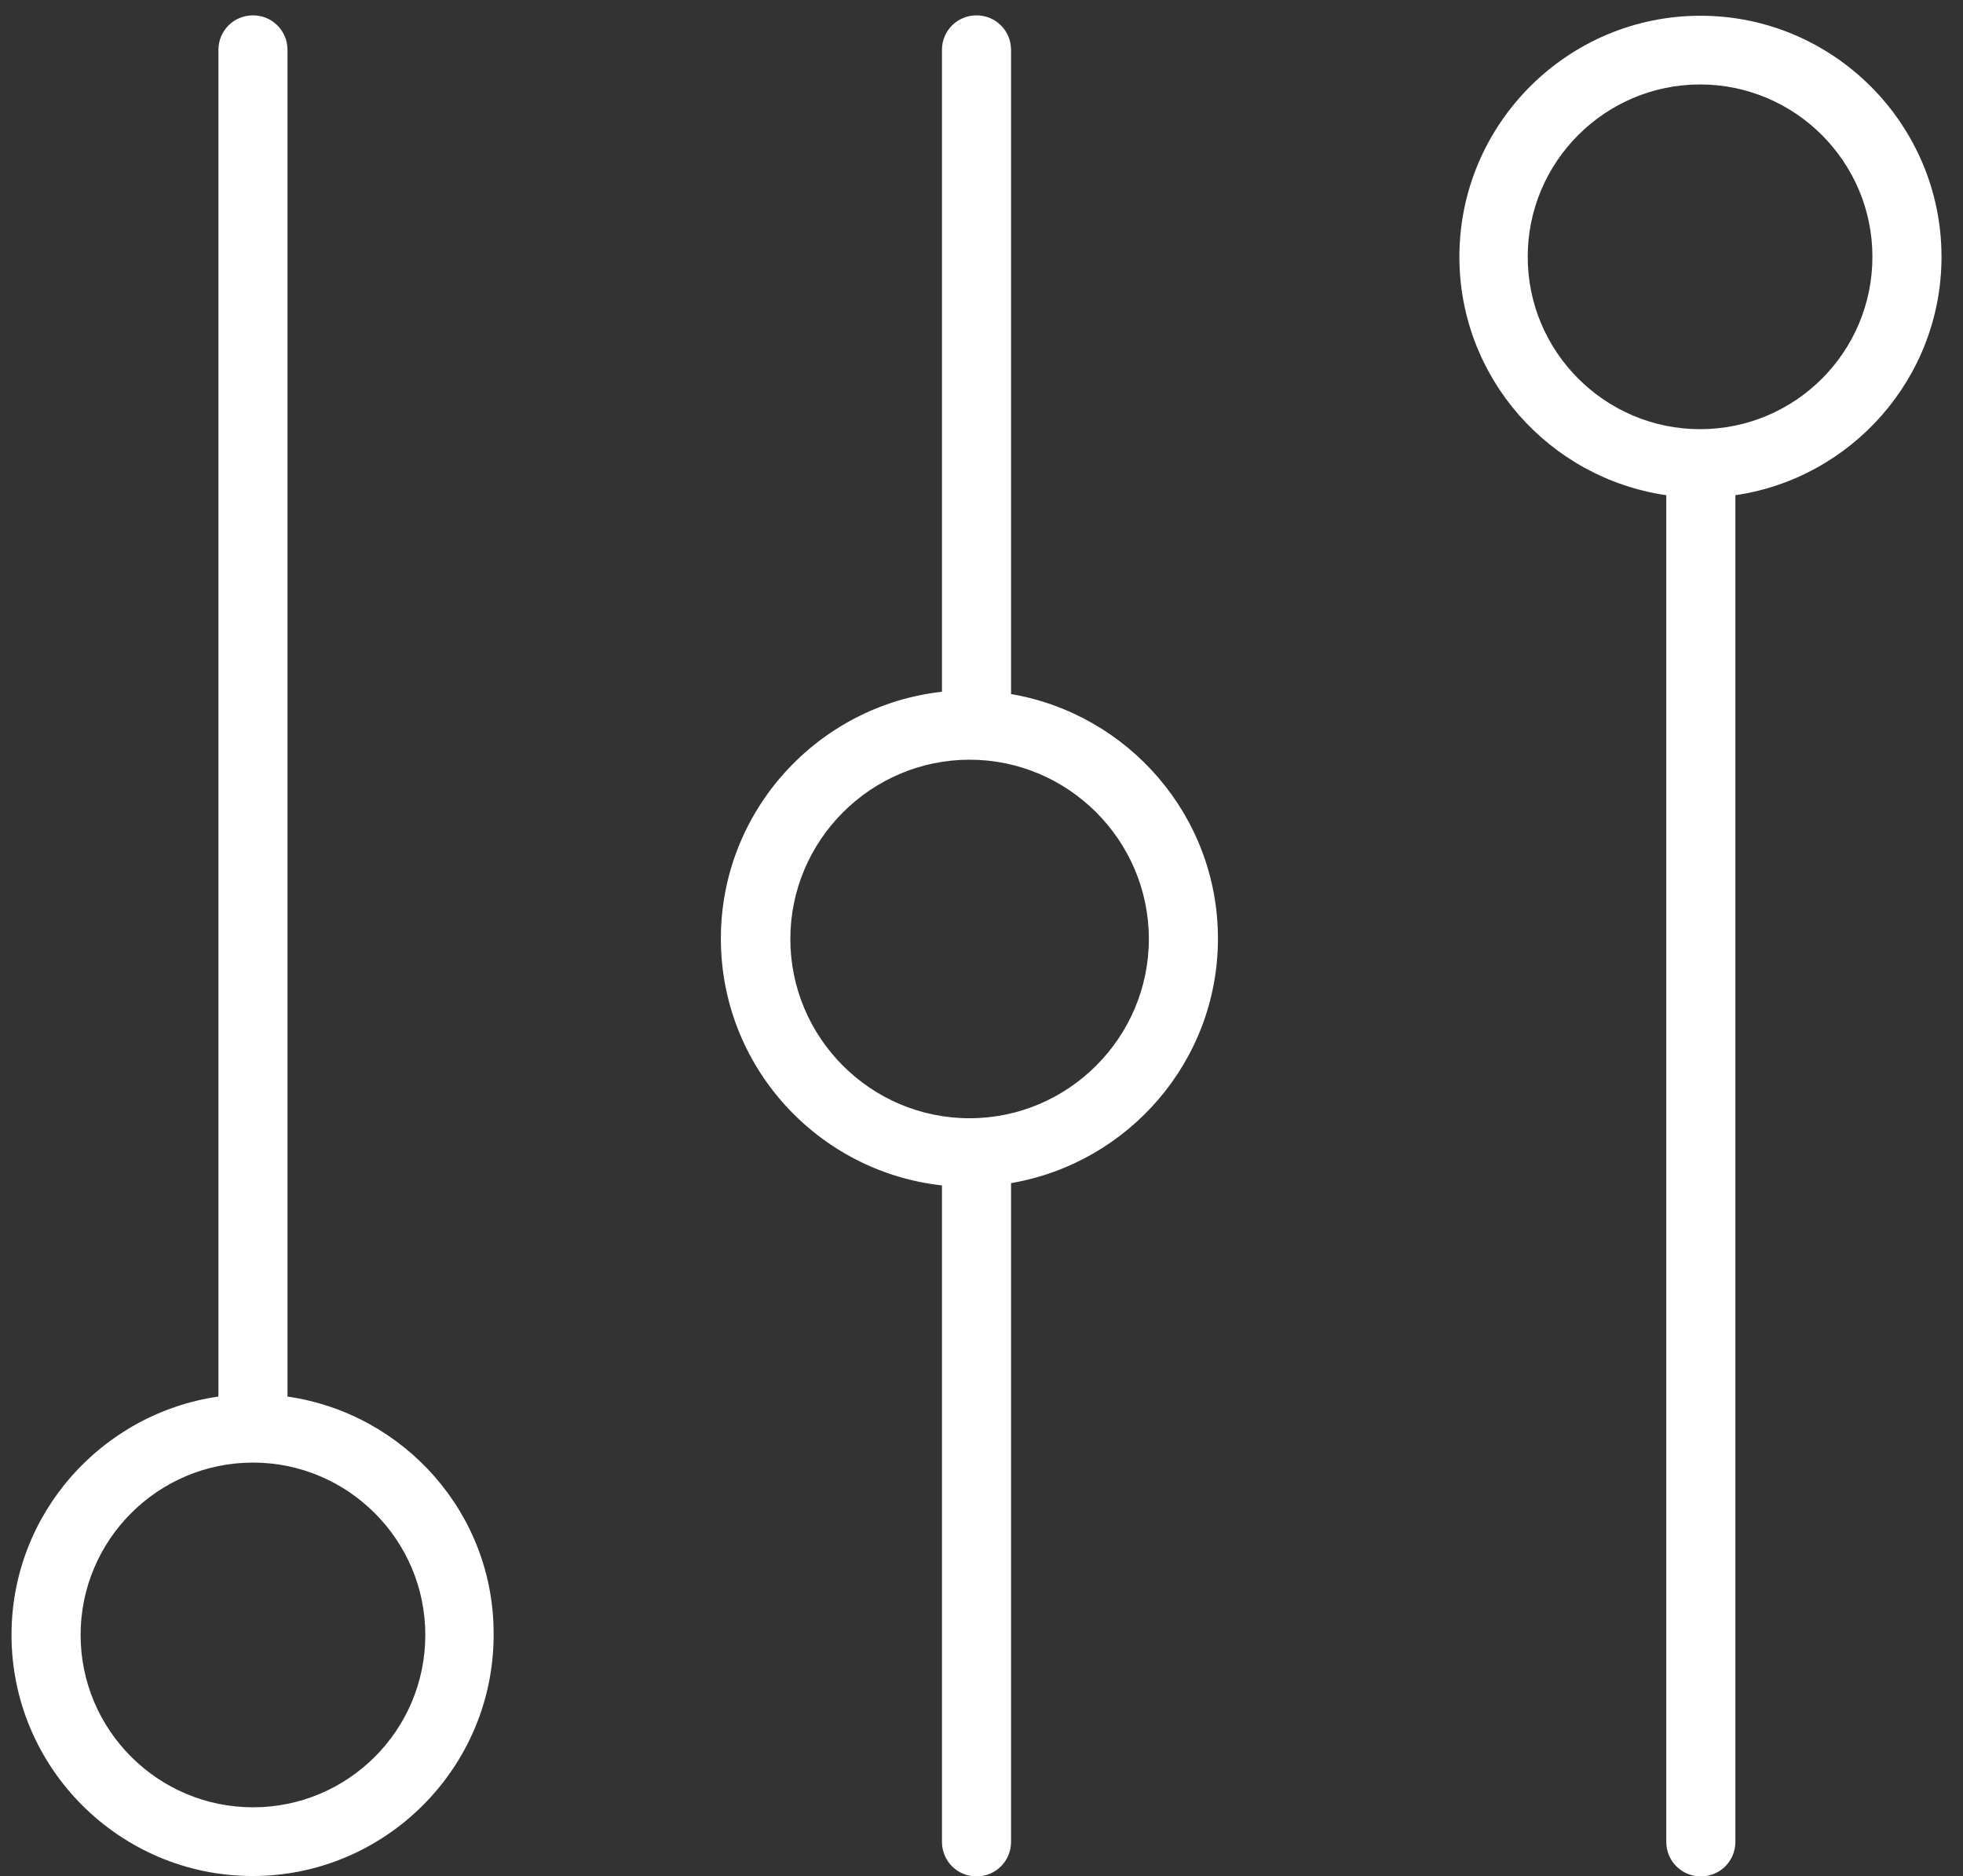
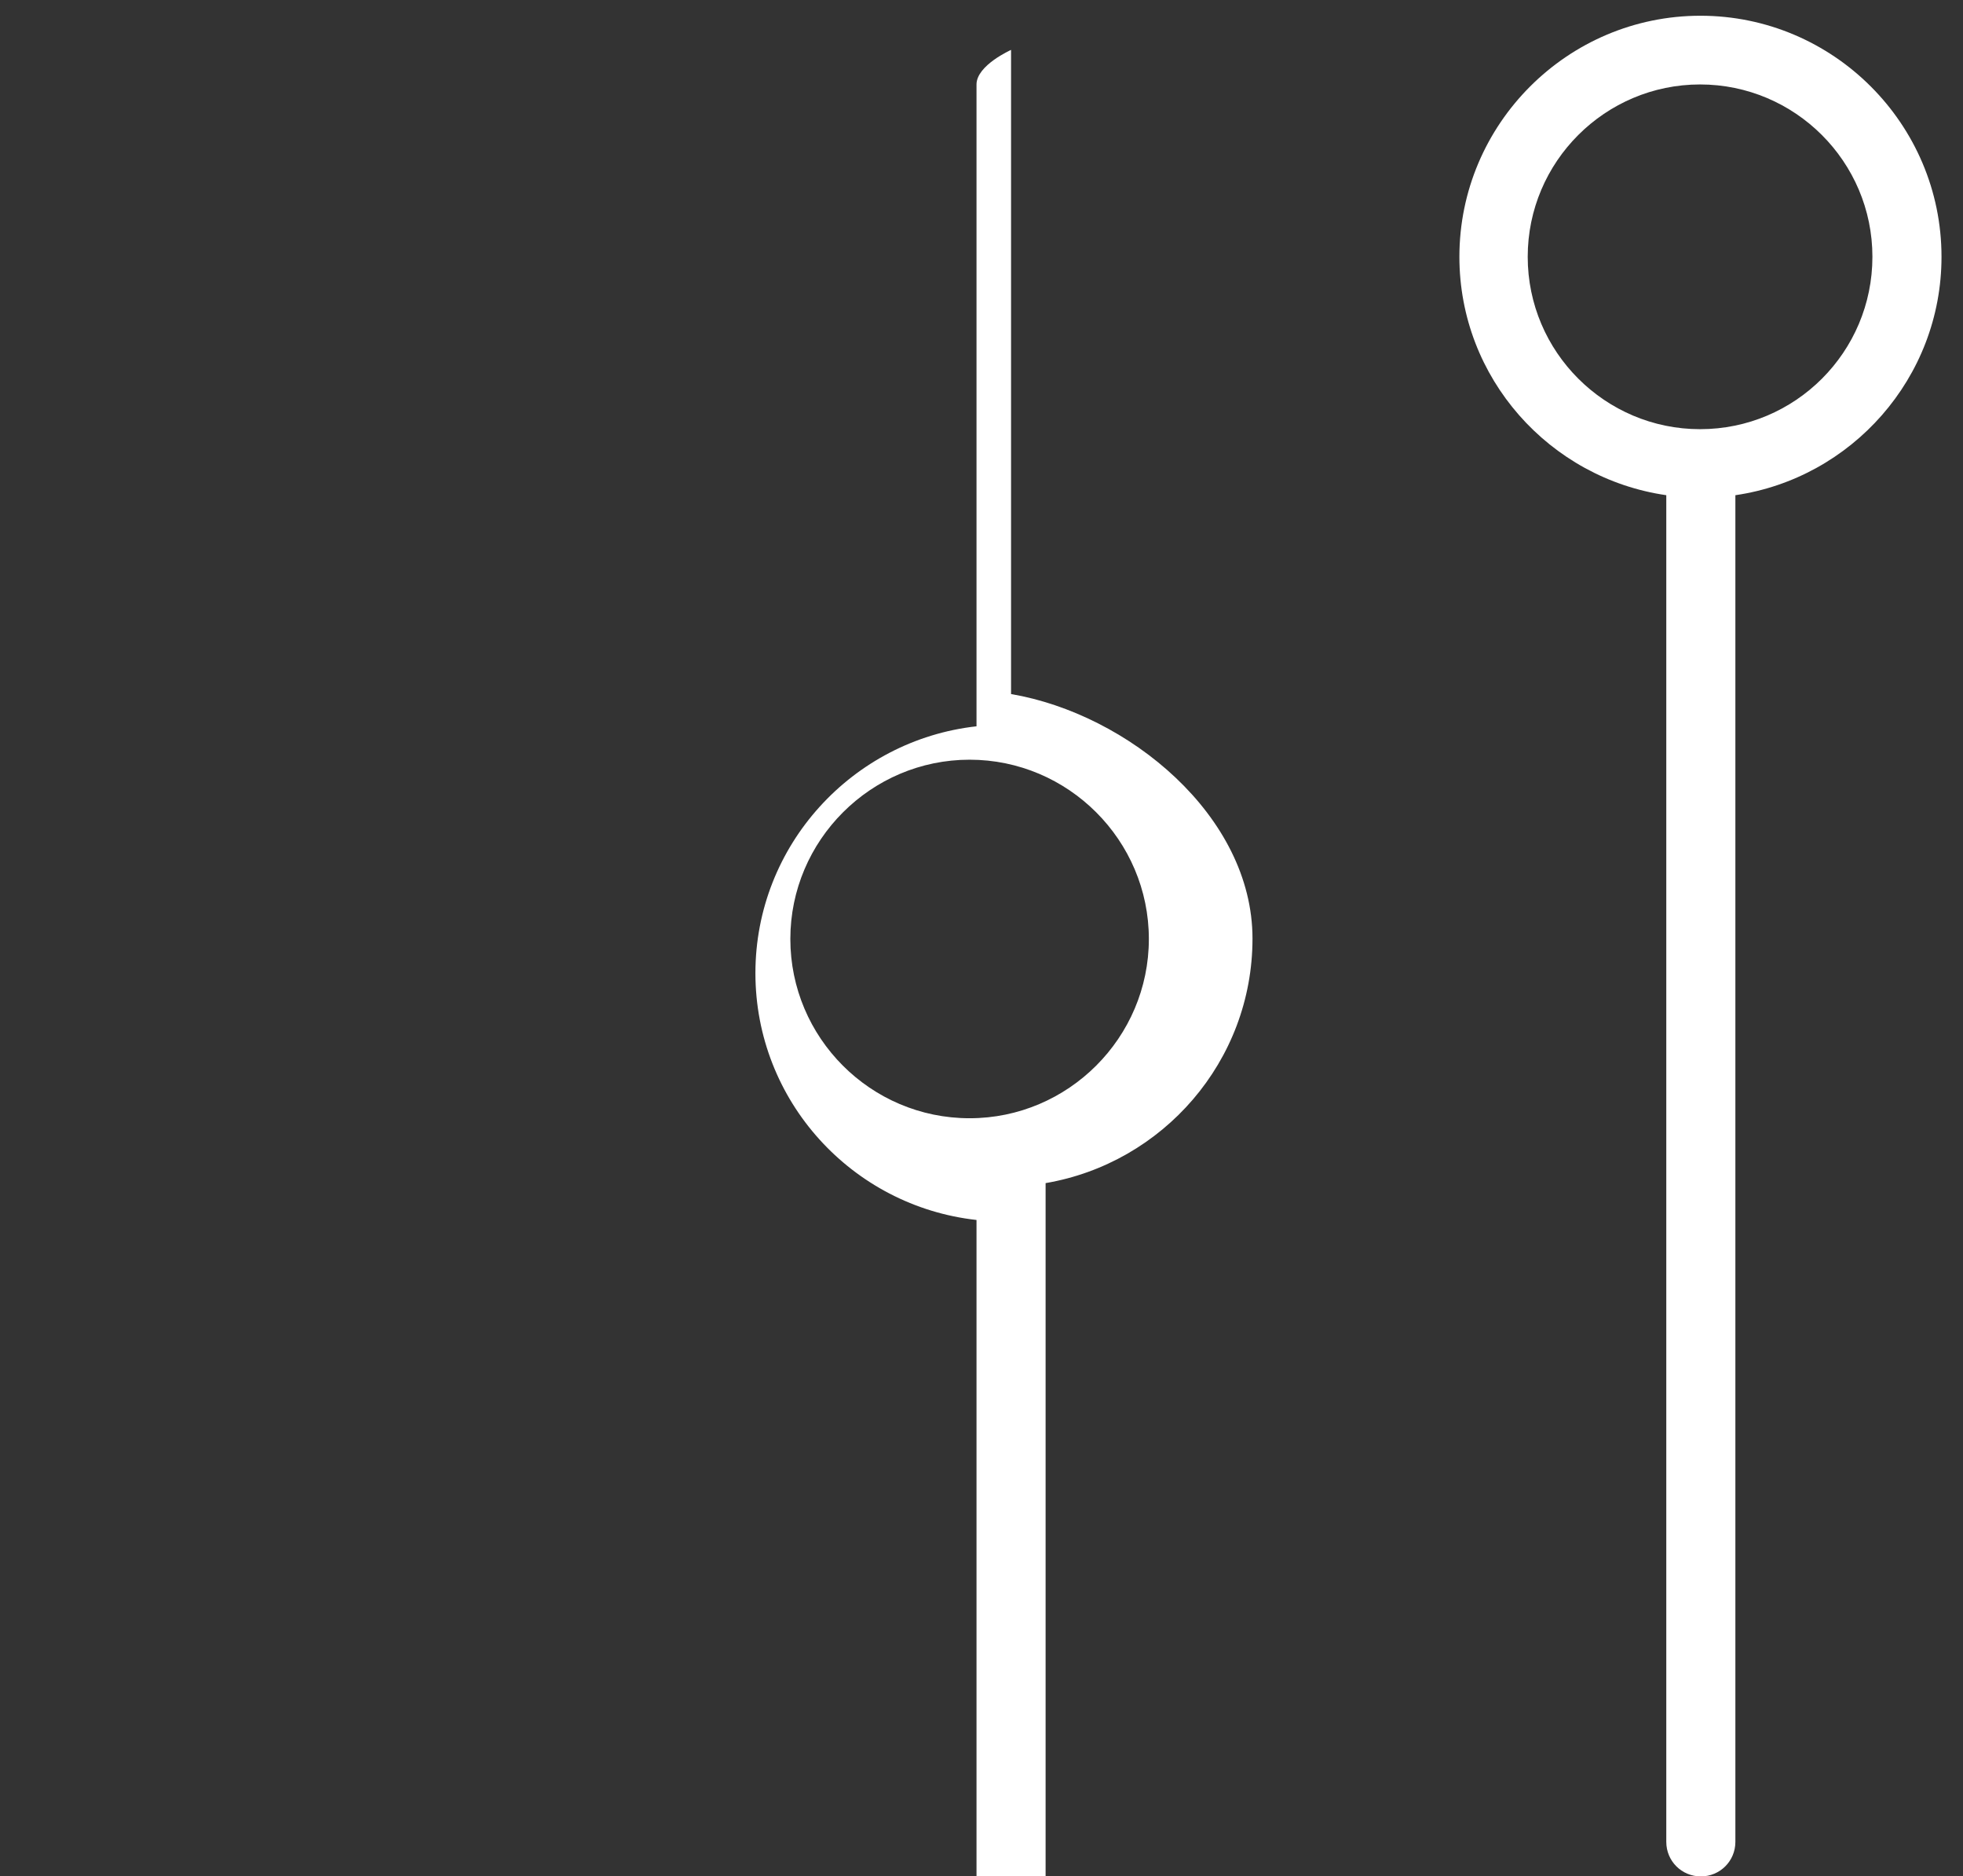
<svg xmlns="http://www.w3.org/2000/svg" version="1.1" id="Layer_1" x="0px" y="0px" viewBox="0 0 511.4 488.7" style="enable-background:new 0 0 511.4 488.7;" xml:space="preserve">
  <rect x="0" y="0" width="511.4" height="488.7" fill="#333333" stroke="none" />
  <style type="text/css">
	.st0{fill:#FFFFFF;}
</style>
  <g>
-     <path class="st0" d="M74.9,363.8V13c0-5-4-9-9-9s-9,4-9,9v350.8c-30.4,4.4-53.9,30.5-53.9,62.1c0,34.6,28.2,62.8,62.8,62.8   s62.8-28.2,62.8-62.8C128.8,394.3,105.3,368.2,74.9,363.8z M65.9,470.8c-24.7,0-44.9-20.1-44.9-44.9S41.2,381,65.9,381   s44.9,20.1,44.9,44.9S90.7,470.8,65.9,470.8z" />
-     <path class="st0" d="M263.4,180.8V13c0-5-4-9-9-9s-9,4-9,9v167.2c-32.3,3.6-57.6,31-57.6,64.3s25.2,60.7,57.6,64.3v171c0,5,4,9,9,9   s9-4,9-9V308.2c30.5-5.2,53.9-31.7,53.9-63.7S293.9,186,263.4,180.8z M252.6,291.3c-25.8,0-46.7-21-46.7-46.7s21-46.7,46.7-46.7   s46.7,21,46.7,46.7S278.3,291.3,252.6,291.3z" />
+     <path class="st0" d="M263.4,180.8V13s-9,4-9,9v167.2c-32.3,3.6-57.6,31-57.6,64.3s25.2,60.7,57.6,64.3v171c0,5,4,9,9,9   s9-4,9-9V308.2c30.5-5.2,53.9-31.7,53.9-63.7S293.9,186,263.4,180.8z M252.6,291.3c-25.8,0-46.7-21-46.7-46.7s21-46.7,46.7-46.7   s46.7,21,46.7,46.7S278.3,291.3,252.6,291.3z" />
    <path class="st0" d="M505.8,66.9c0-34.6-28.2-62.8-62.8-62.8s-62.8,28.2-62.8,62.8c0,31.6,23.5,57.7,53.9,62.1v350.8c0,5,4,9,9,9   c5,0,9-4,9-9V129C482.3,124.6,505.8,98.5,505.8,66.9z M442.9,111.8c-24.7,0-44.9-20.1-44.9-44.9S418.2,22,442.9,22   c24.7,0,44.9,20.1,44.9,44.9S467.7,111.8,442.9,111.8z" />
  </g>
</svg>